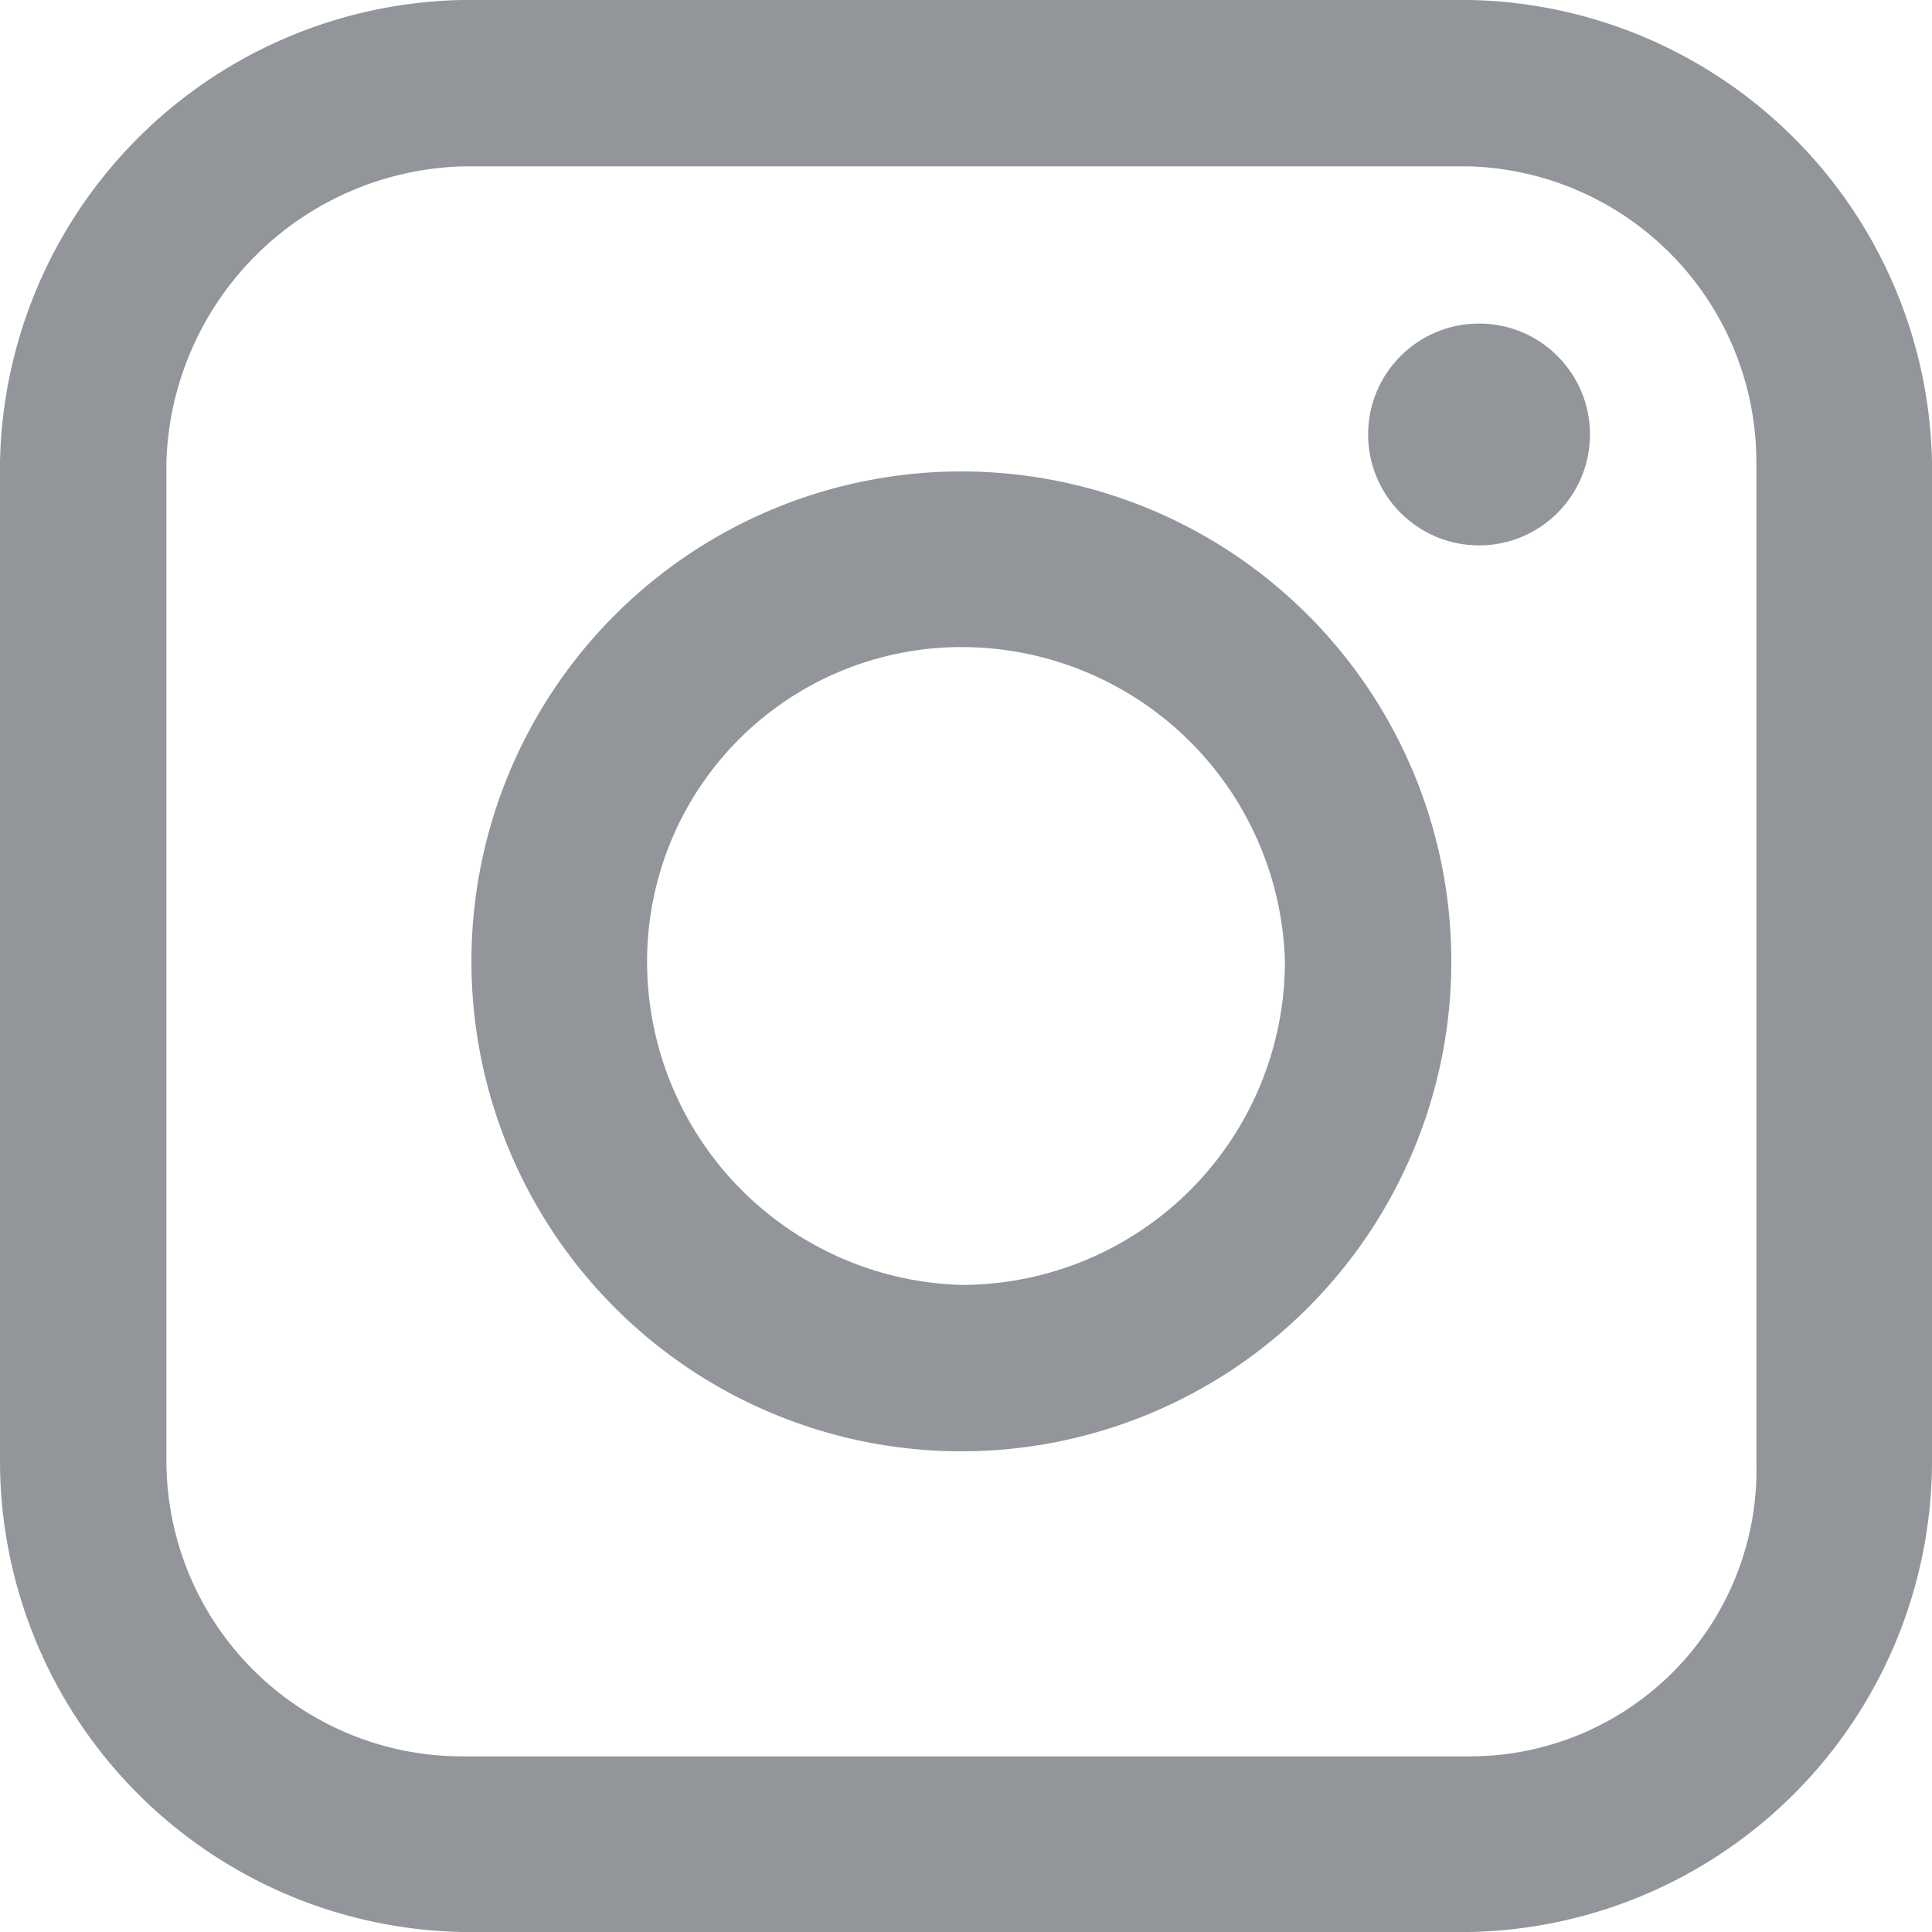
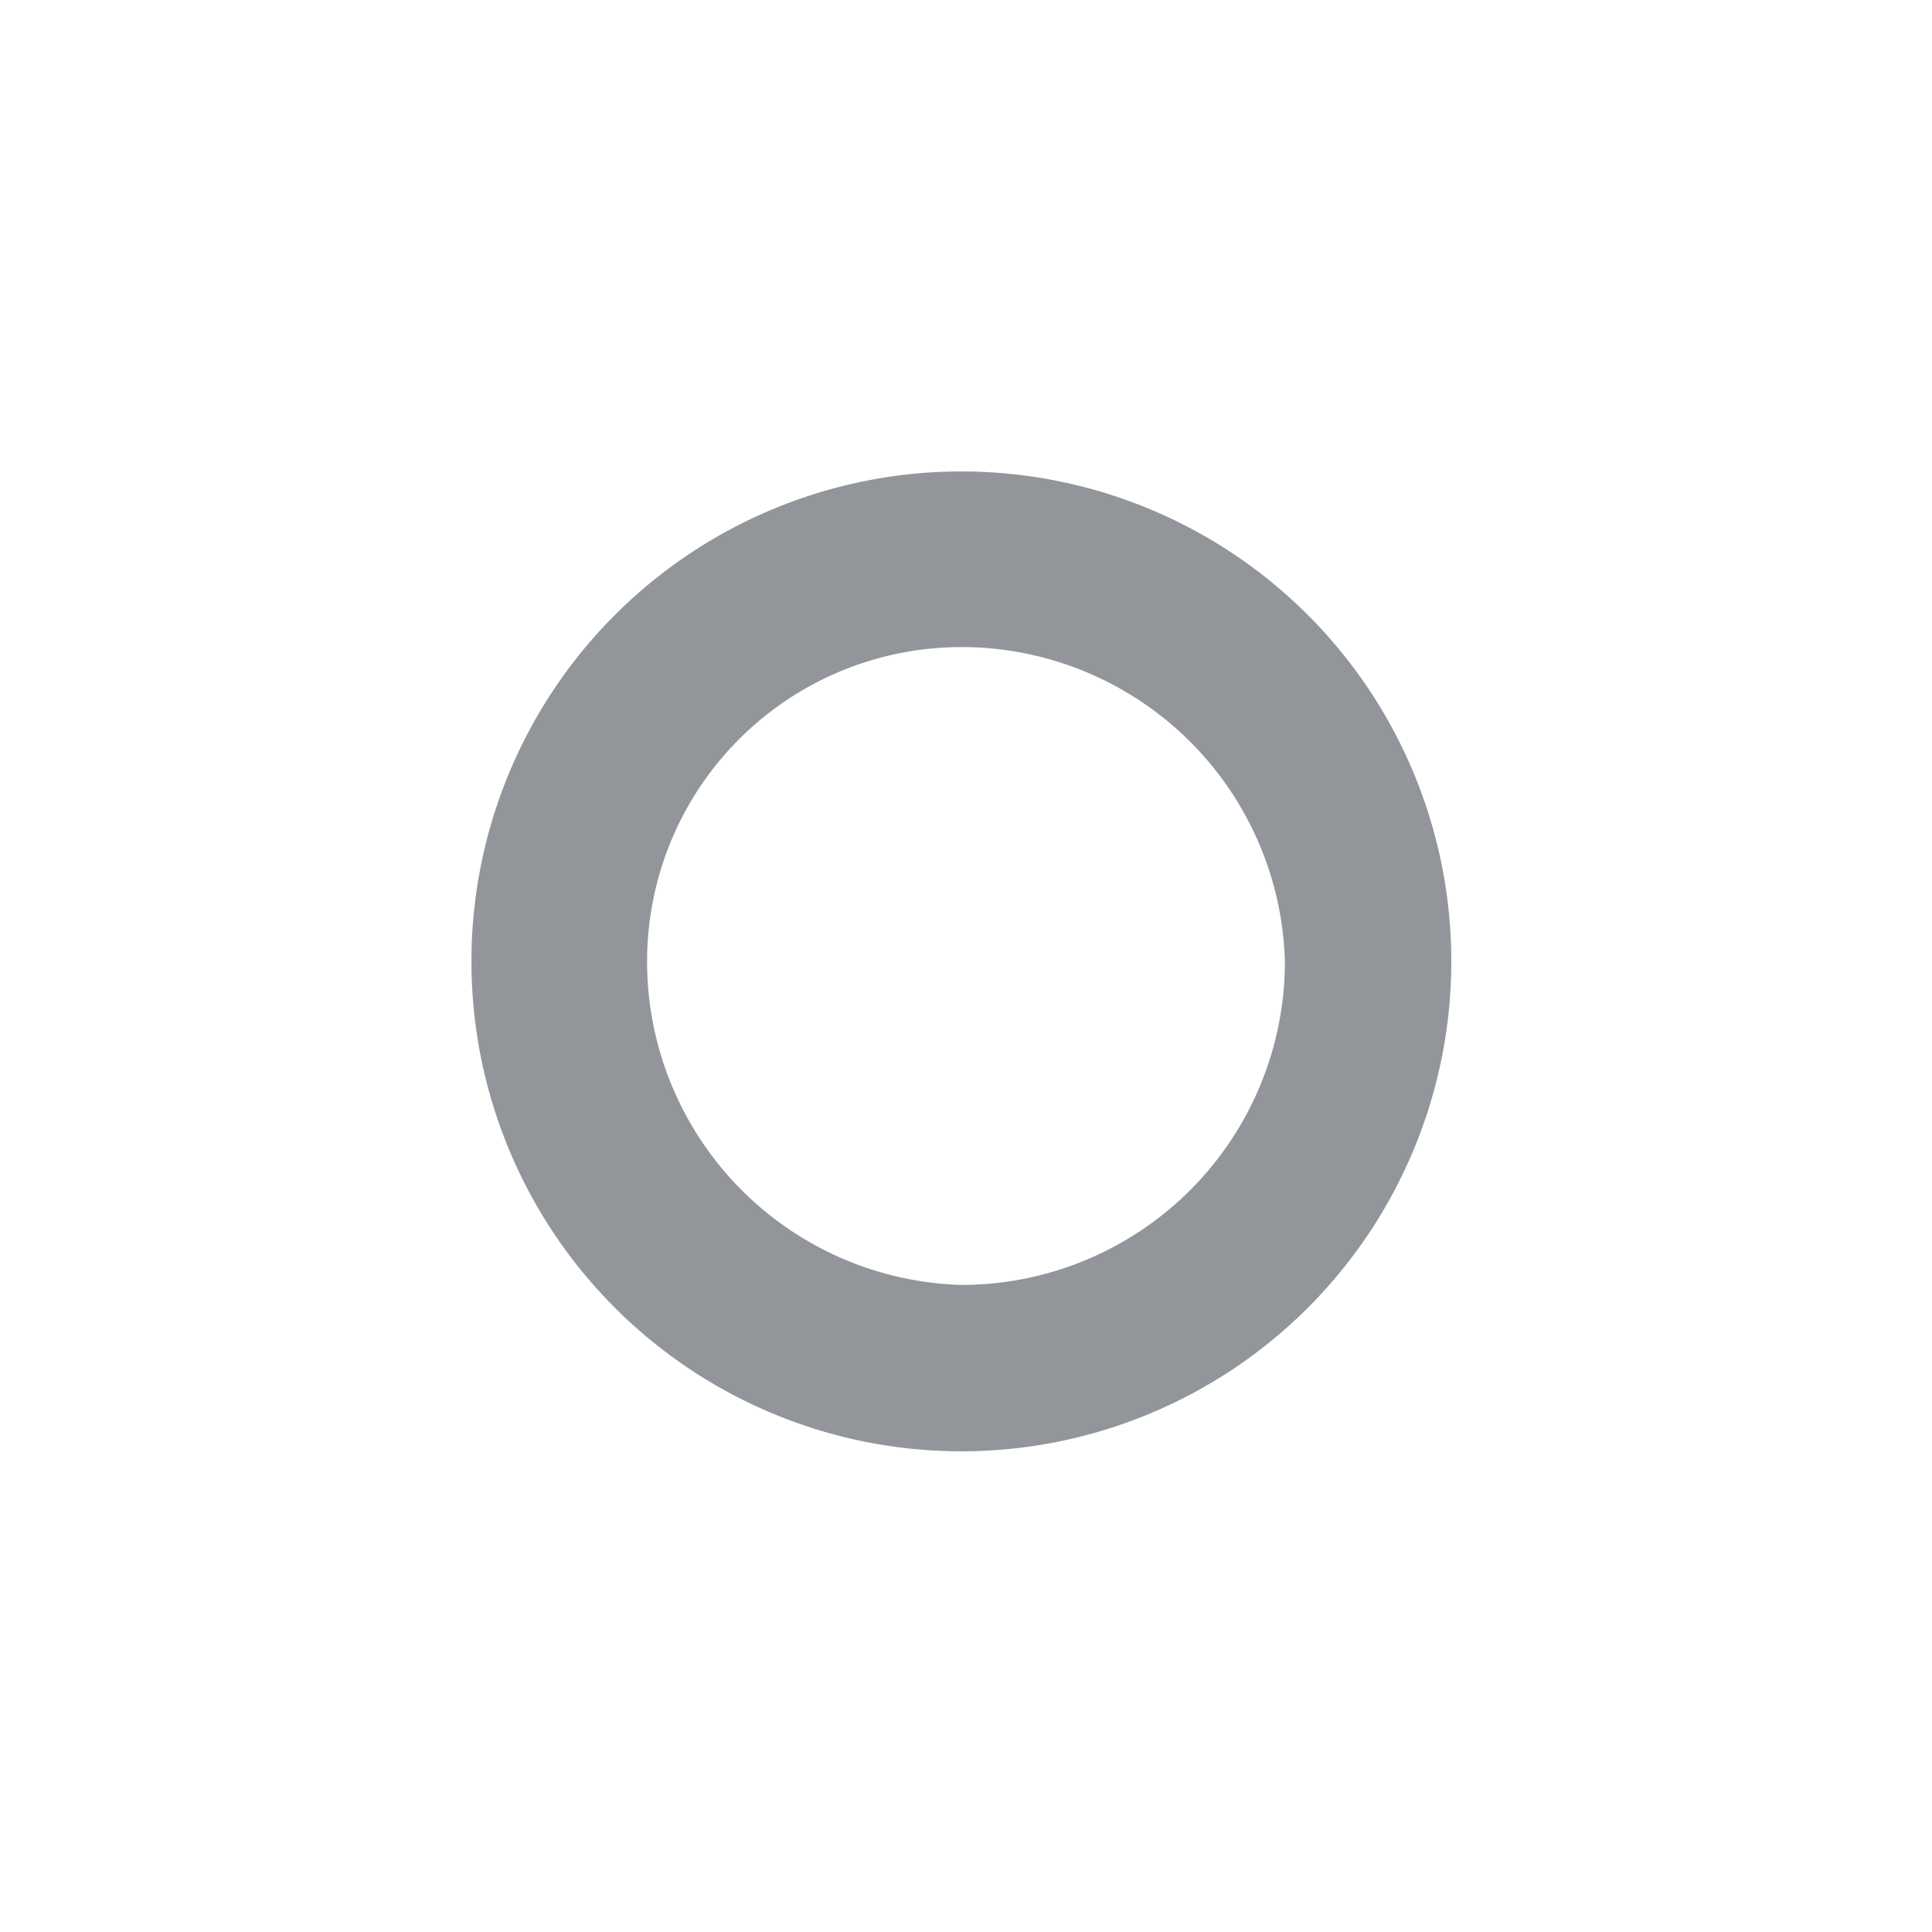
<svg xmlns="http://www.w3.org/2000/svg" id="Layer_1" data-name="Layer 1" viewBox="0 0 20.9 20.9">
  <defs>
    <style>.cls-1{fill:#929599;}</style>
  </defs>
  <title>ICN-insta</title>
-   <path class="cls-1" d="M10.4,15.7a5.3,5.3,0,0,1,0-10.6,5.3,5.3,0,0,1,0,10.6Zm0-8.7A3.4,3.4,0,0,0,7,10.4a3.5,3.5,0,0,0,3.4,3.5,3.5,3.5,0,0,0,3.5-3.5A3.5,3.5,0,0,0,10.4,7Z" />
-   <circle class="cls-1" cx="16" cy="4.7" r="1.2" />
-   <path class="cls-1" d="M15.9,20.9H5a5.1,5.1,0,0,1-5-5.1V5A5.1,5.1,0,0,1,5,0H15.9a5.1,5.1,0,0,1,5,5V15.8A5.1,5.1,0,0,1,15.9,20.9ZM5,1.8A3.3,3.3,0,0,0,1.8,5V15.8A3.2,3.2,0,0,0,5,19H15.9A3.1,3.1,0,0,0,19,15.8V5a3.2,3.2,0,0,0-3.1-3.2Z" />
+   <path class="cls-1" d="M10.4,15.7a5.3,5.3,0,0,1,0-10.6,5.3,5.3,0,0,1,0,10.6m0-8.7A3.4,3.4,0,0,0,7,10.4a3.5,3.5,0,0,0,3.4,3.5,3.5,3.5,0,0,0,3.5-3.5A3.5,3.5,0,0,0,10.4,7Z" />
</svg>